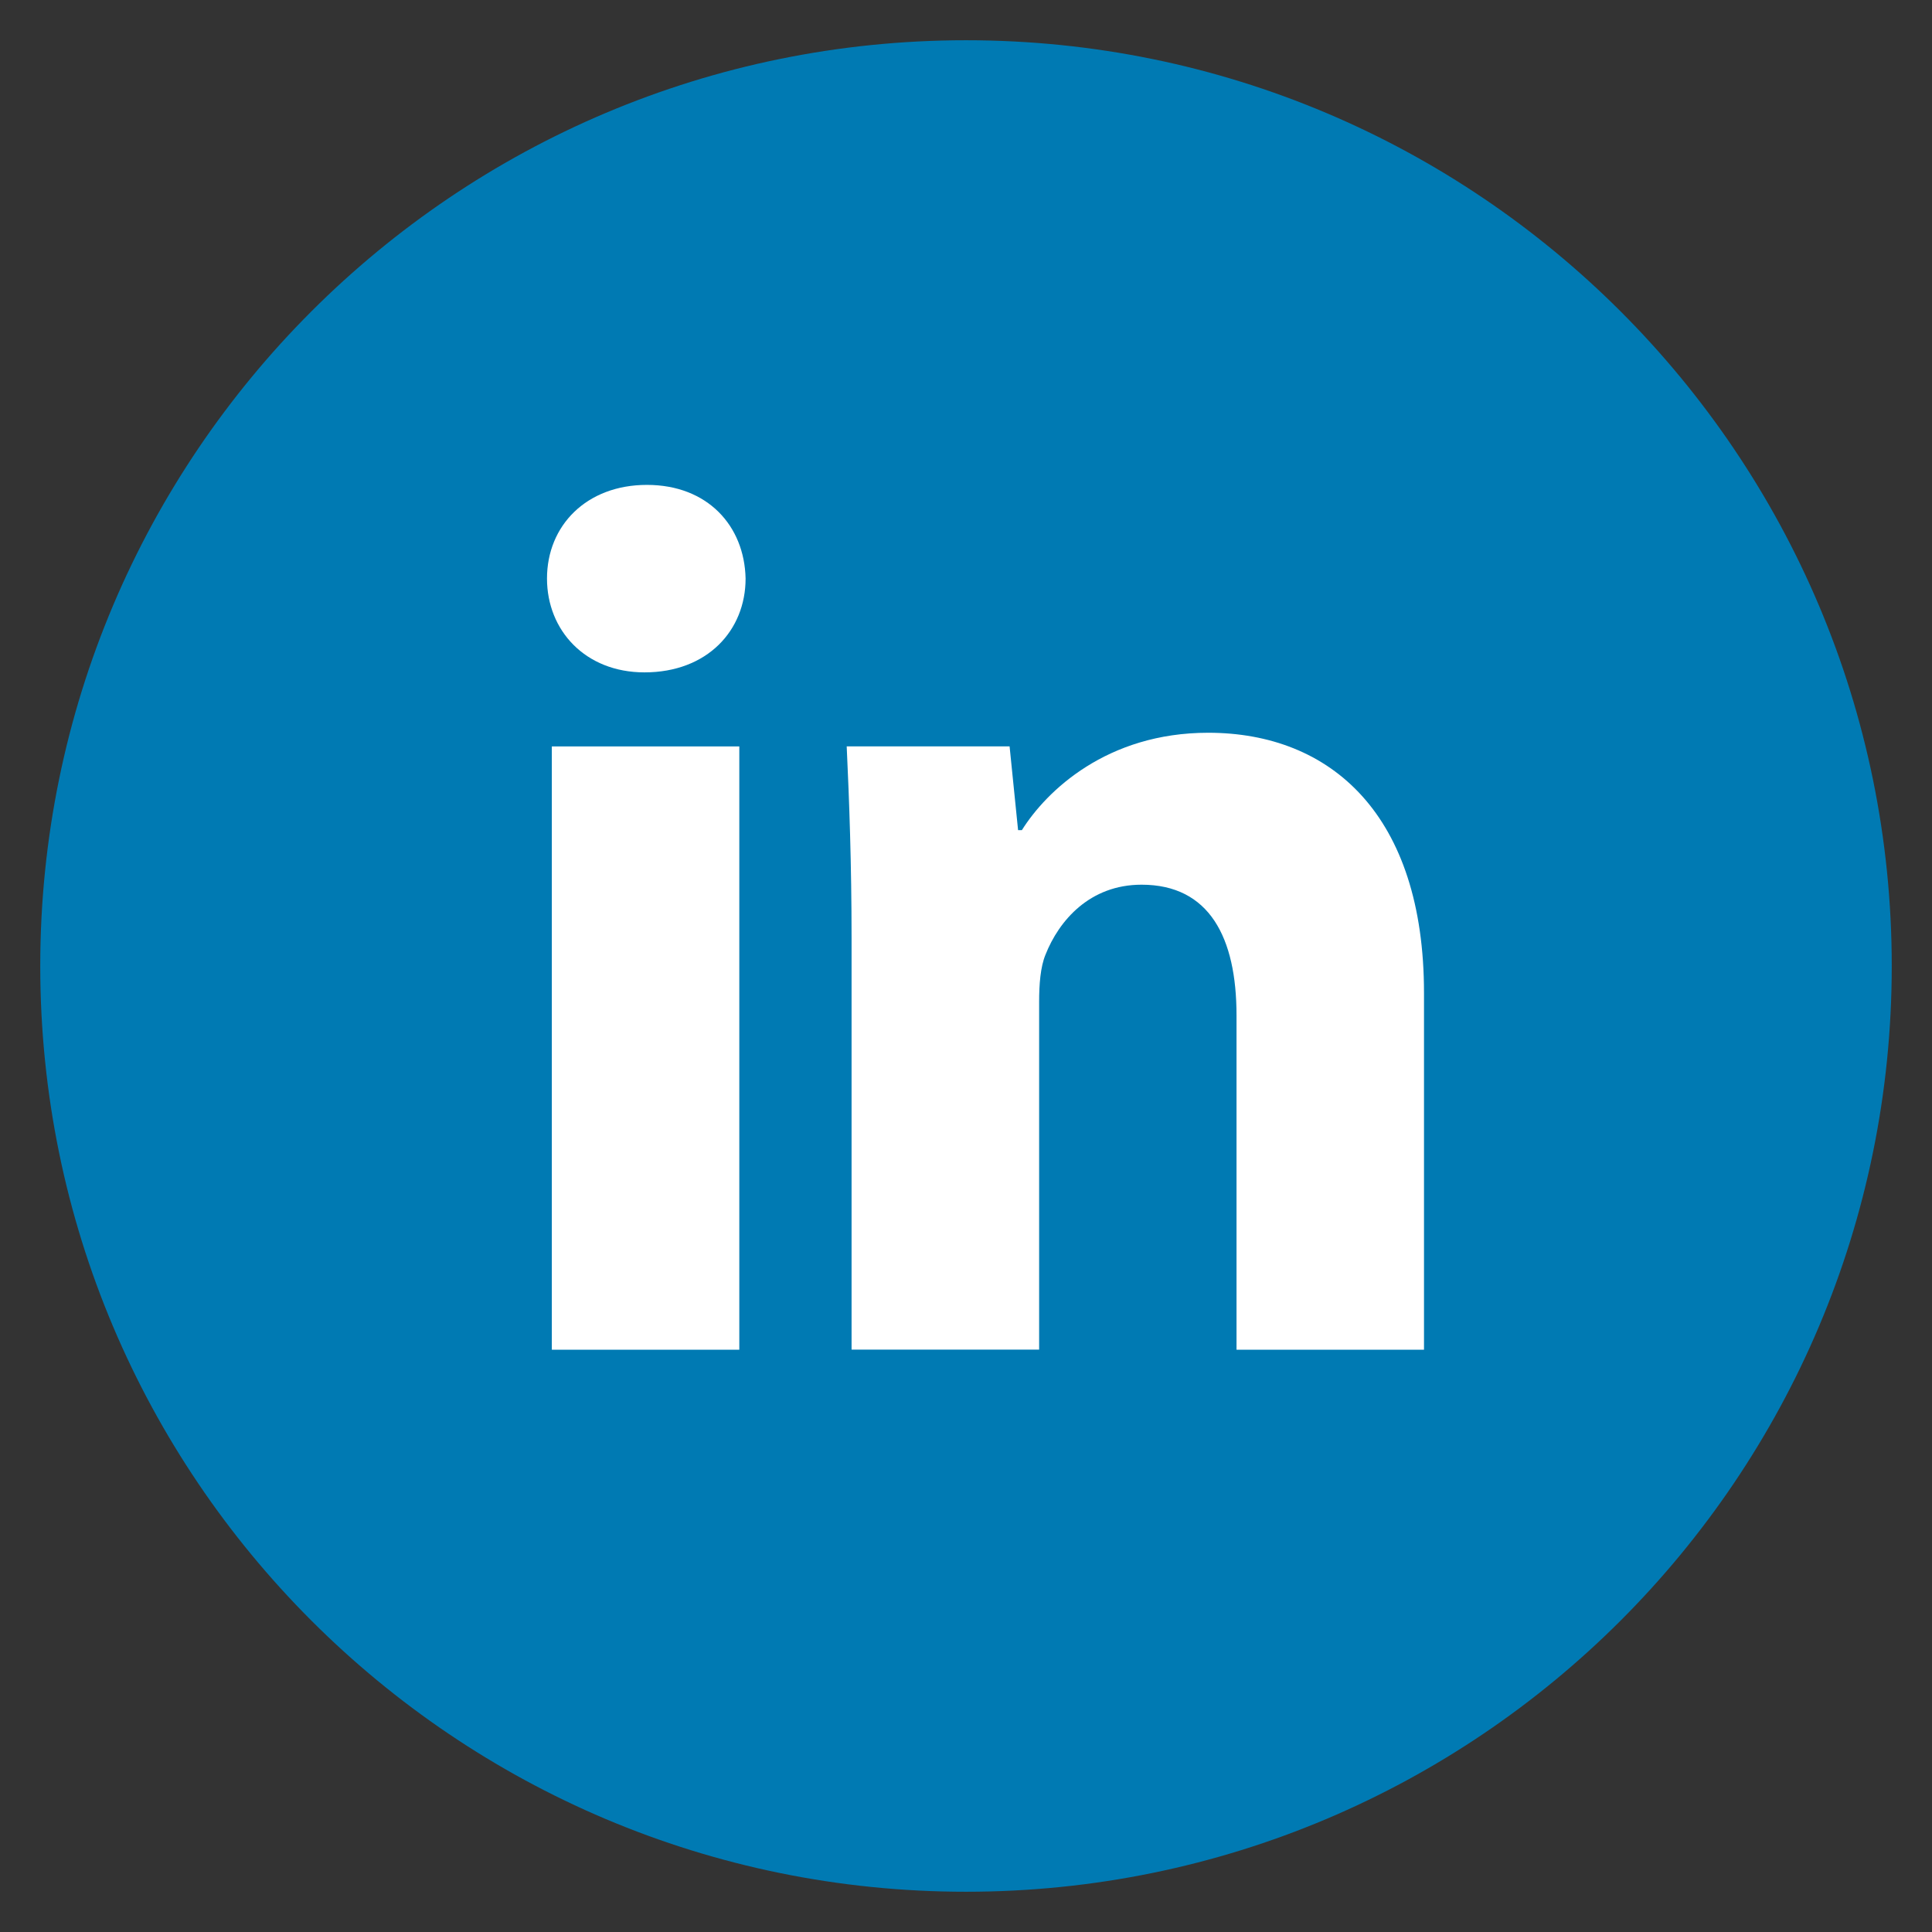
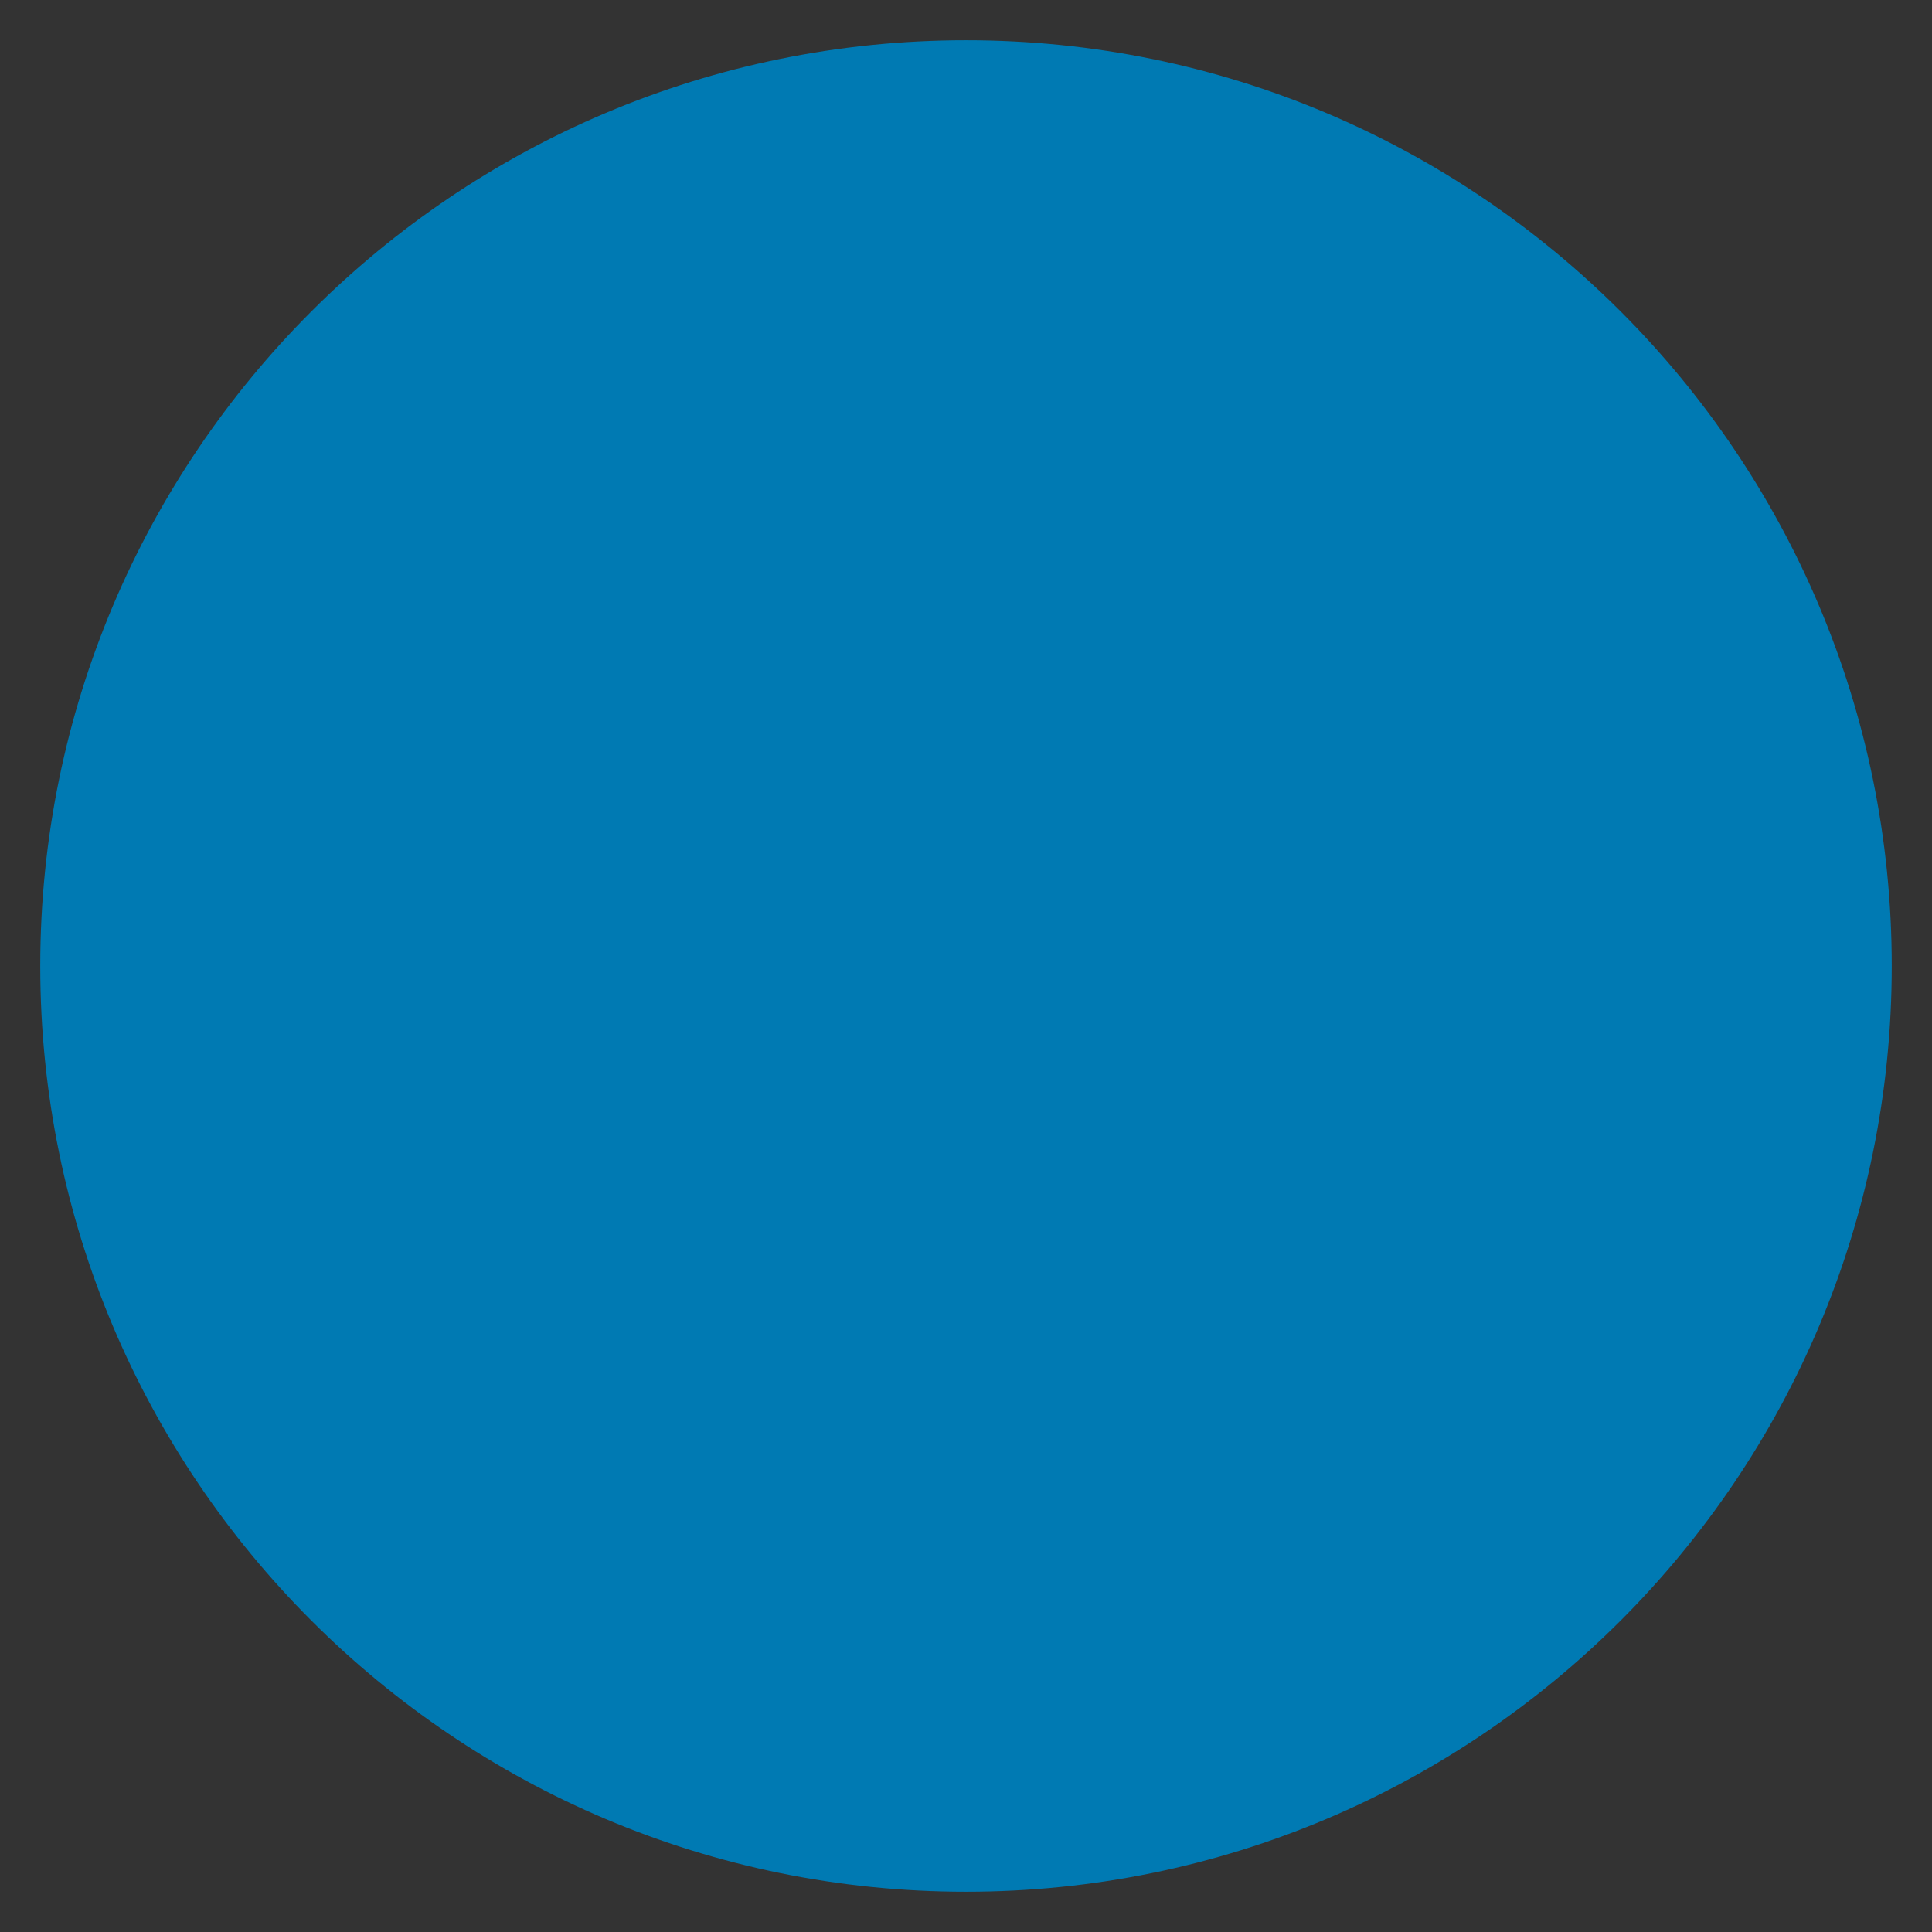
<svg xmlns="http://www.w3.org/2000/svg" width="48" height="48" viewBox="0 0 48 48" fill="none" version="1.1" id="svg7" xml:space="preserve">
  <rect x="0" y="0" width="48" height="48" fill="#333333" stroke="none" />
  <g id="g14" transform="translate(-116)">
    <path style="fill:#007ab3;fill-opacity:1;stroke-width:0.998" d="m 140,1 c -12.703,0 -23,10.297 -23,23 C 117,36.703 127.297,47 140,47 152.703,47 163,36.703 163,24 163,11.297 152.703,1 140,1 Z" id="path1" />
-     <path id="path14" style="fill:#ffffff;fill-opacity:1;stroke-width:0.998" d="m 132.072,12.047 c -1.501,0 -2.482,1.011 -2.482,2.326 0,1.289 0.951,2.332 2.422,2.332 1.562,0 2.512,-1.043 2.512,-2.332 -0.029,-1.315 -0.949,-2.326 -2.451,-2.326 z m 13.945,6.158 c -2.514,0 -4.016,1.442 -4.629,2.42 h -0.094 l -0.211,-2.082 h -4.047 c 0.063,1.346 0.121,2.91 0.121,4.781 V 33.531 h 4.66 v -8.643 c 0,-0.429 0.032,-0.86 0.156,-1.164 0.337,-0.855 1.103,-1.744 2.389,-1.744 1.685,0 2.359,1.313 2.359,3.246 v 8.307 h 4.658 v -8.863 c 0,-4.413 -2.3,-6.465 -5.363,-6.465 z m -16.307,0.34 v 14.988 h 4.658 V 18.545 Z" />
  </g>
  <defs id="defs7" />
</svg>